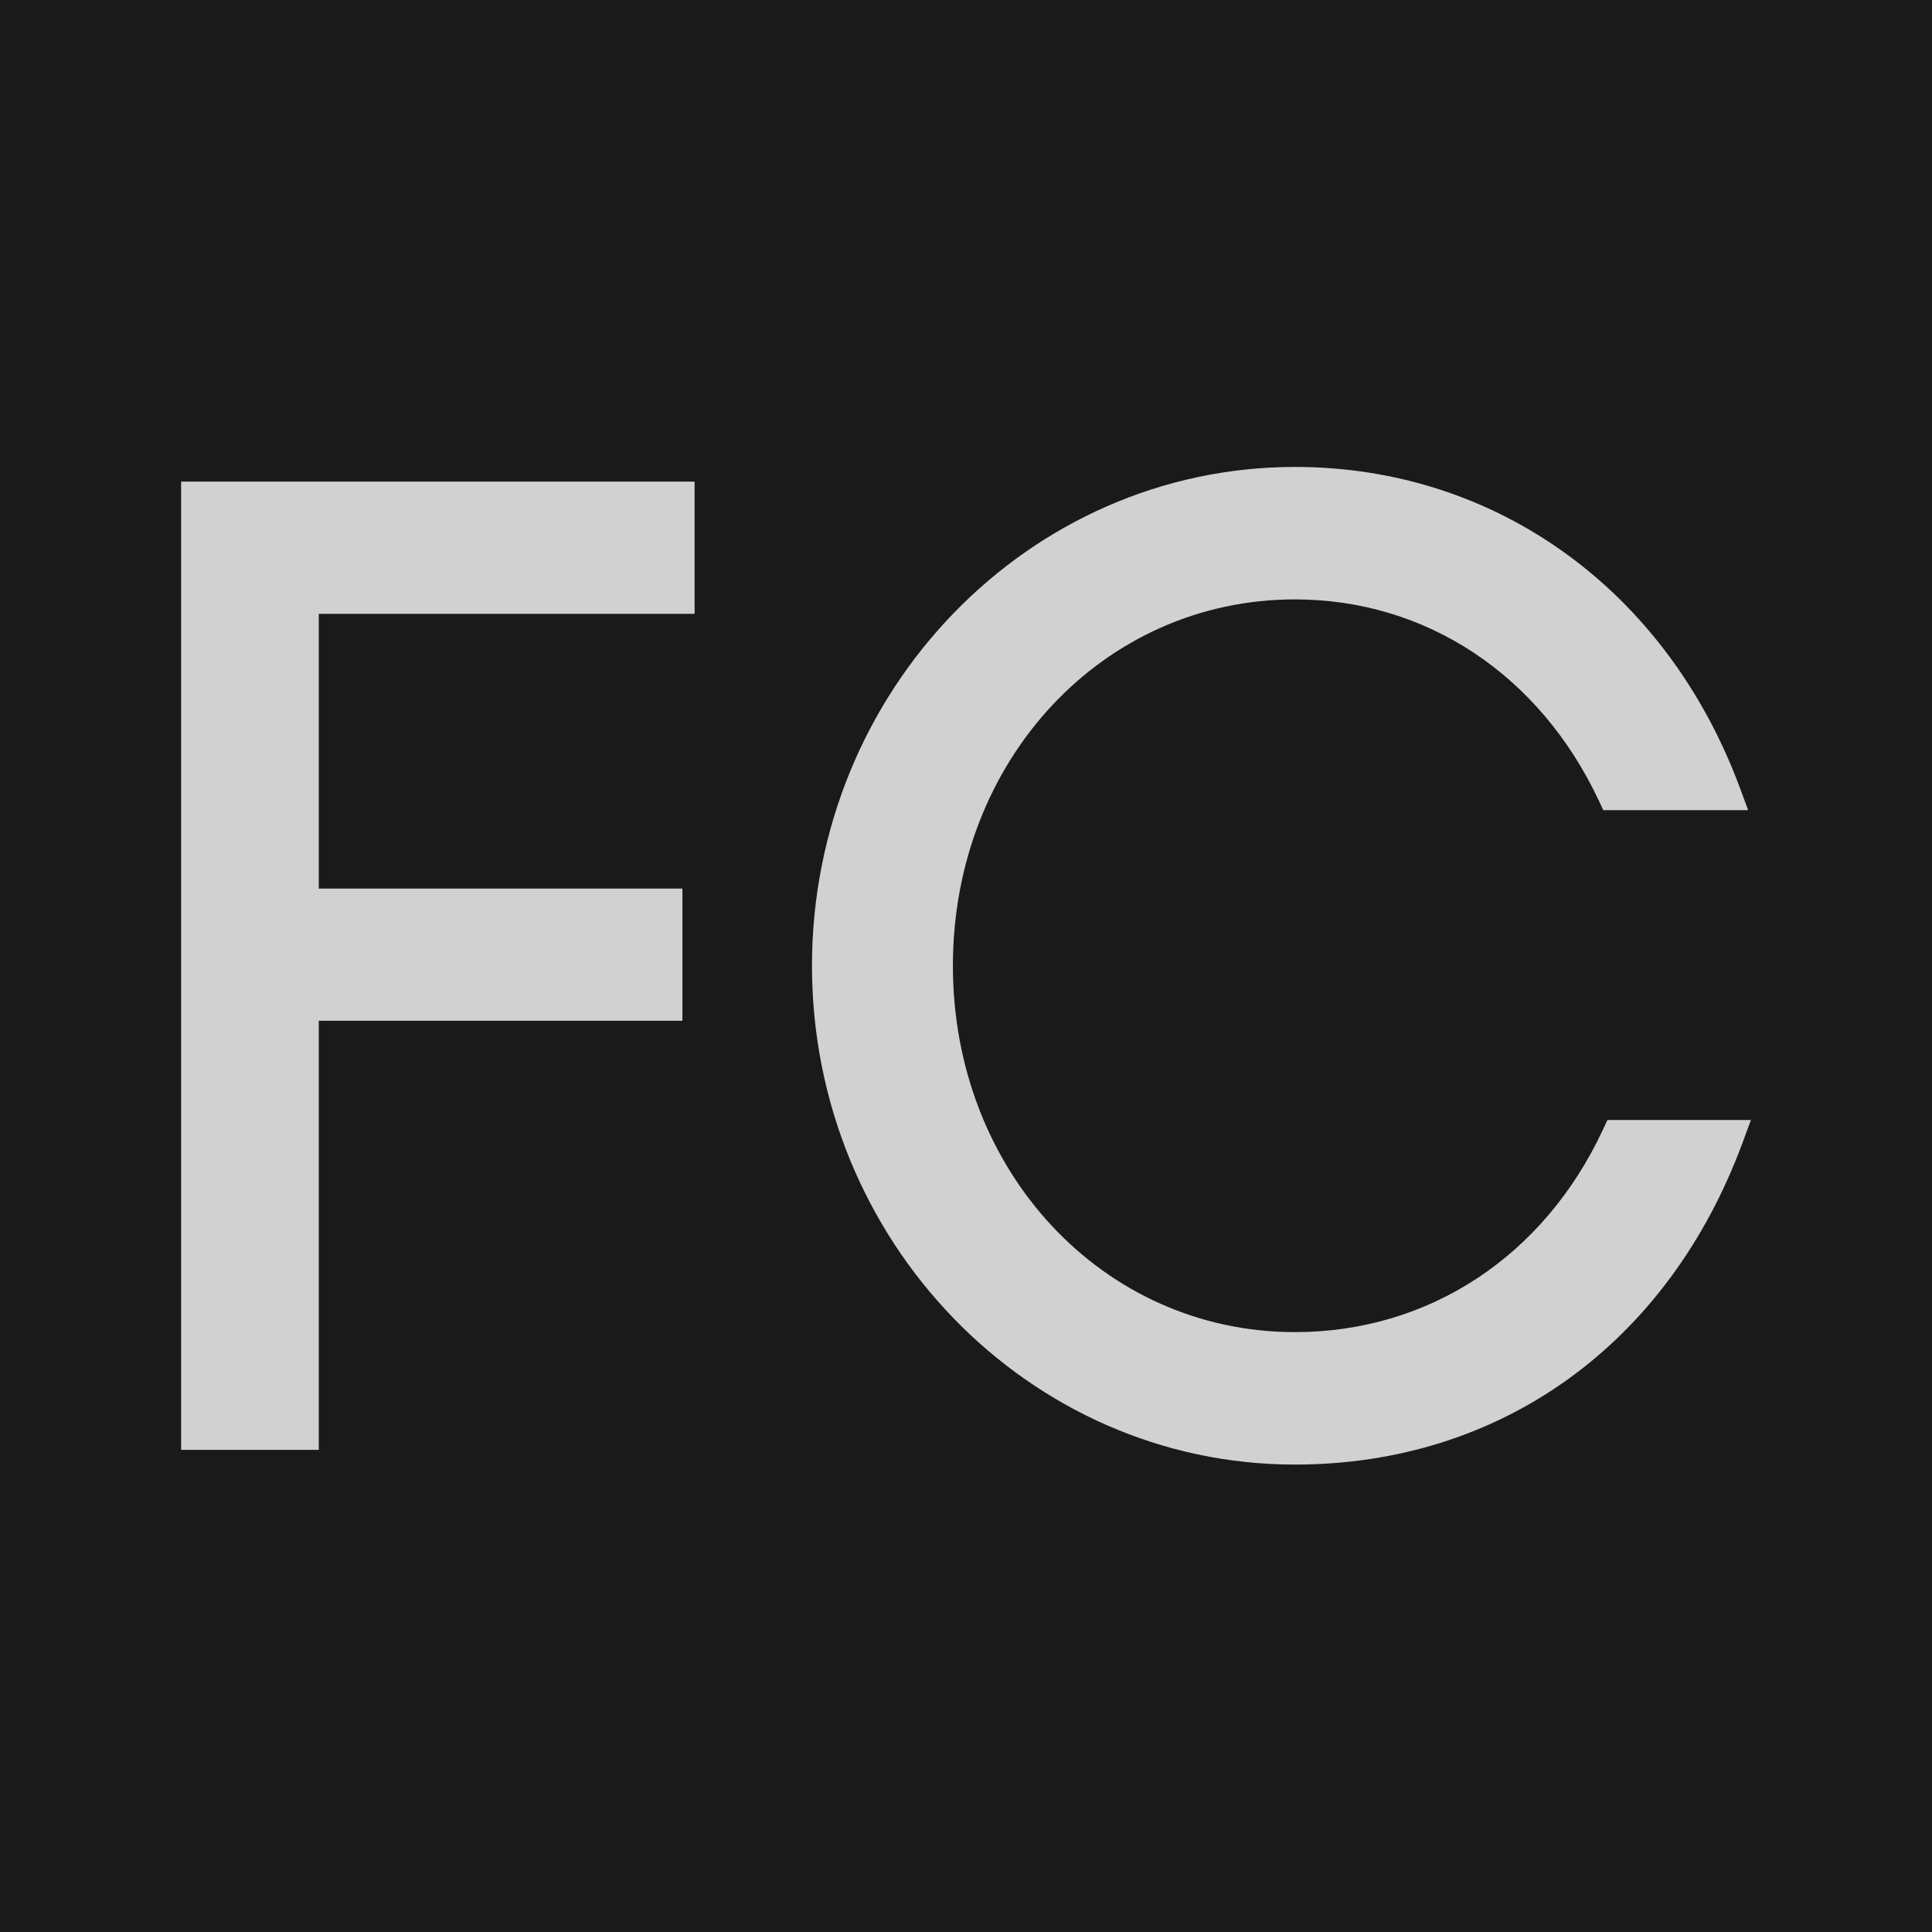
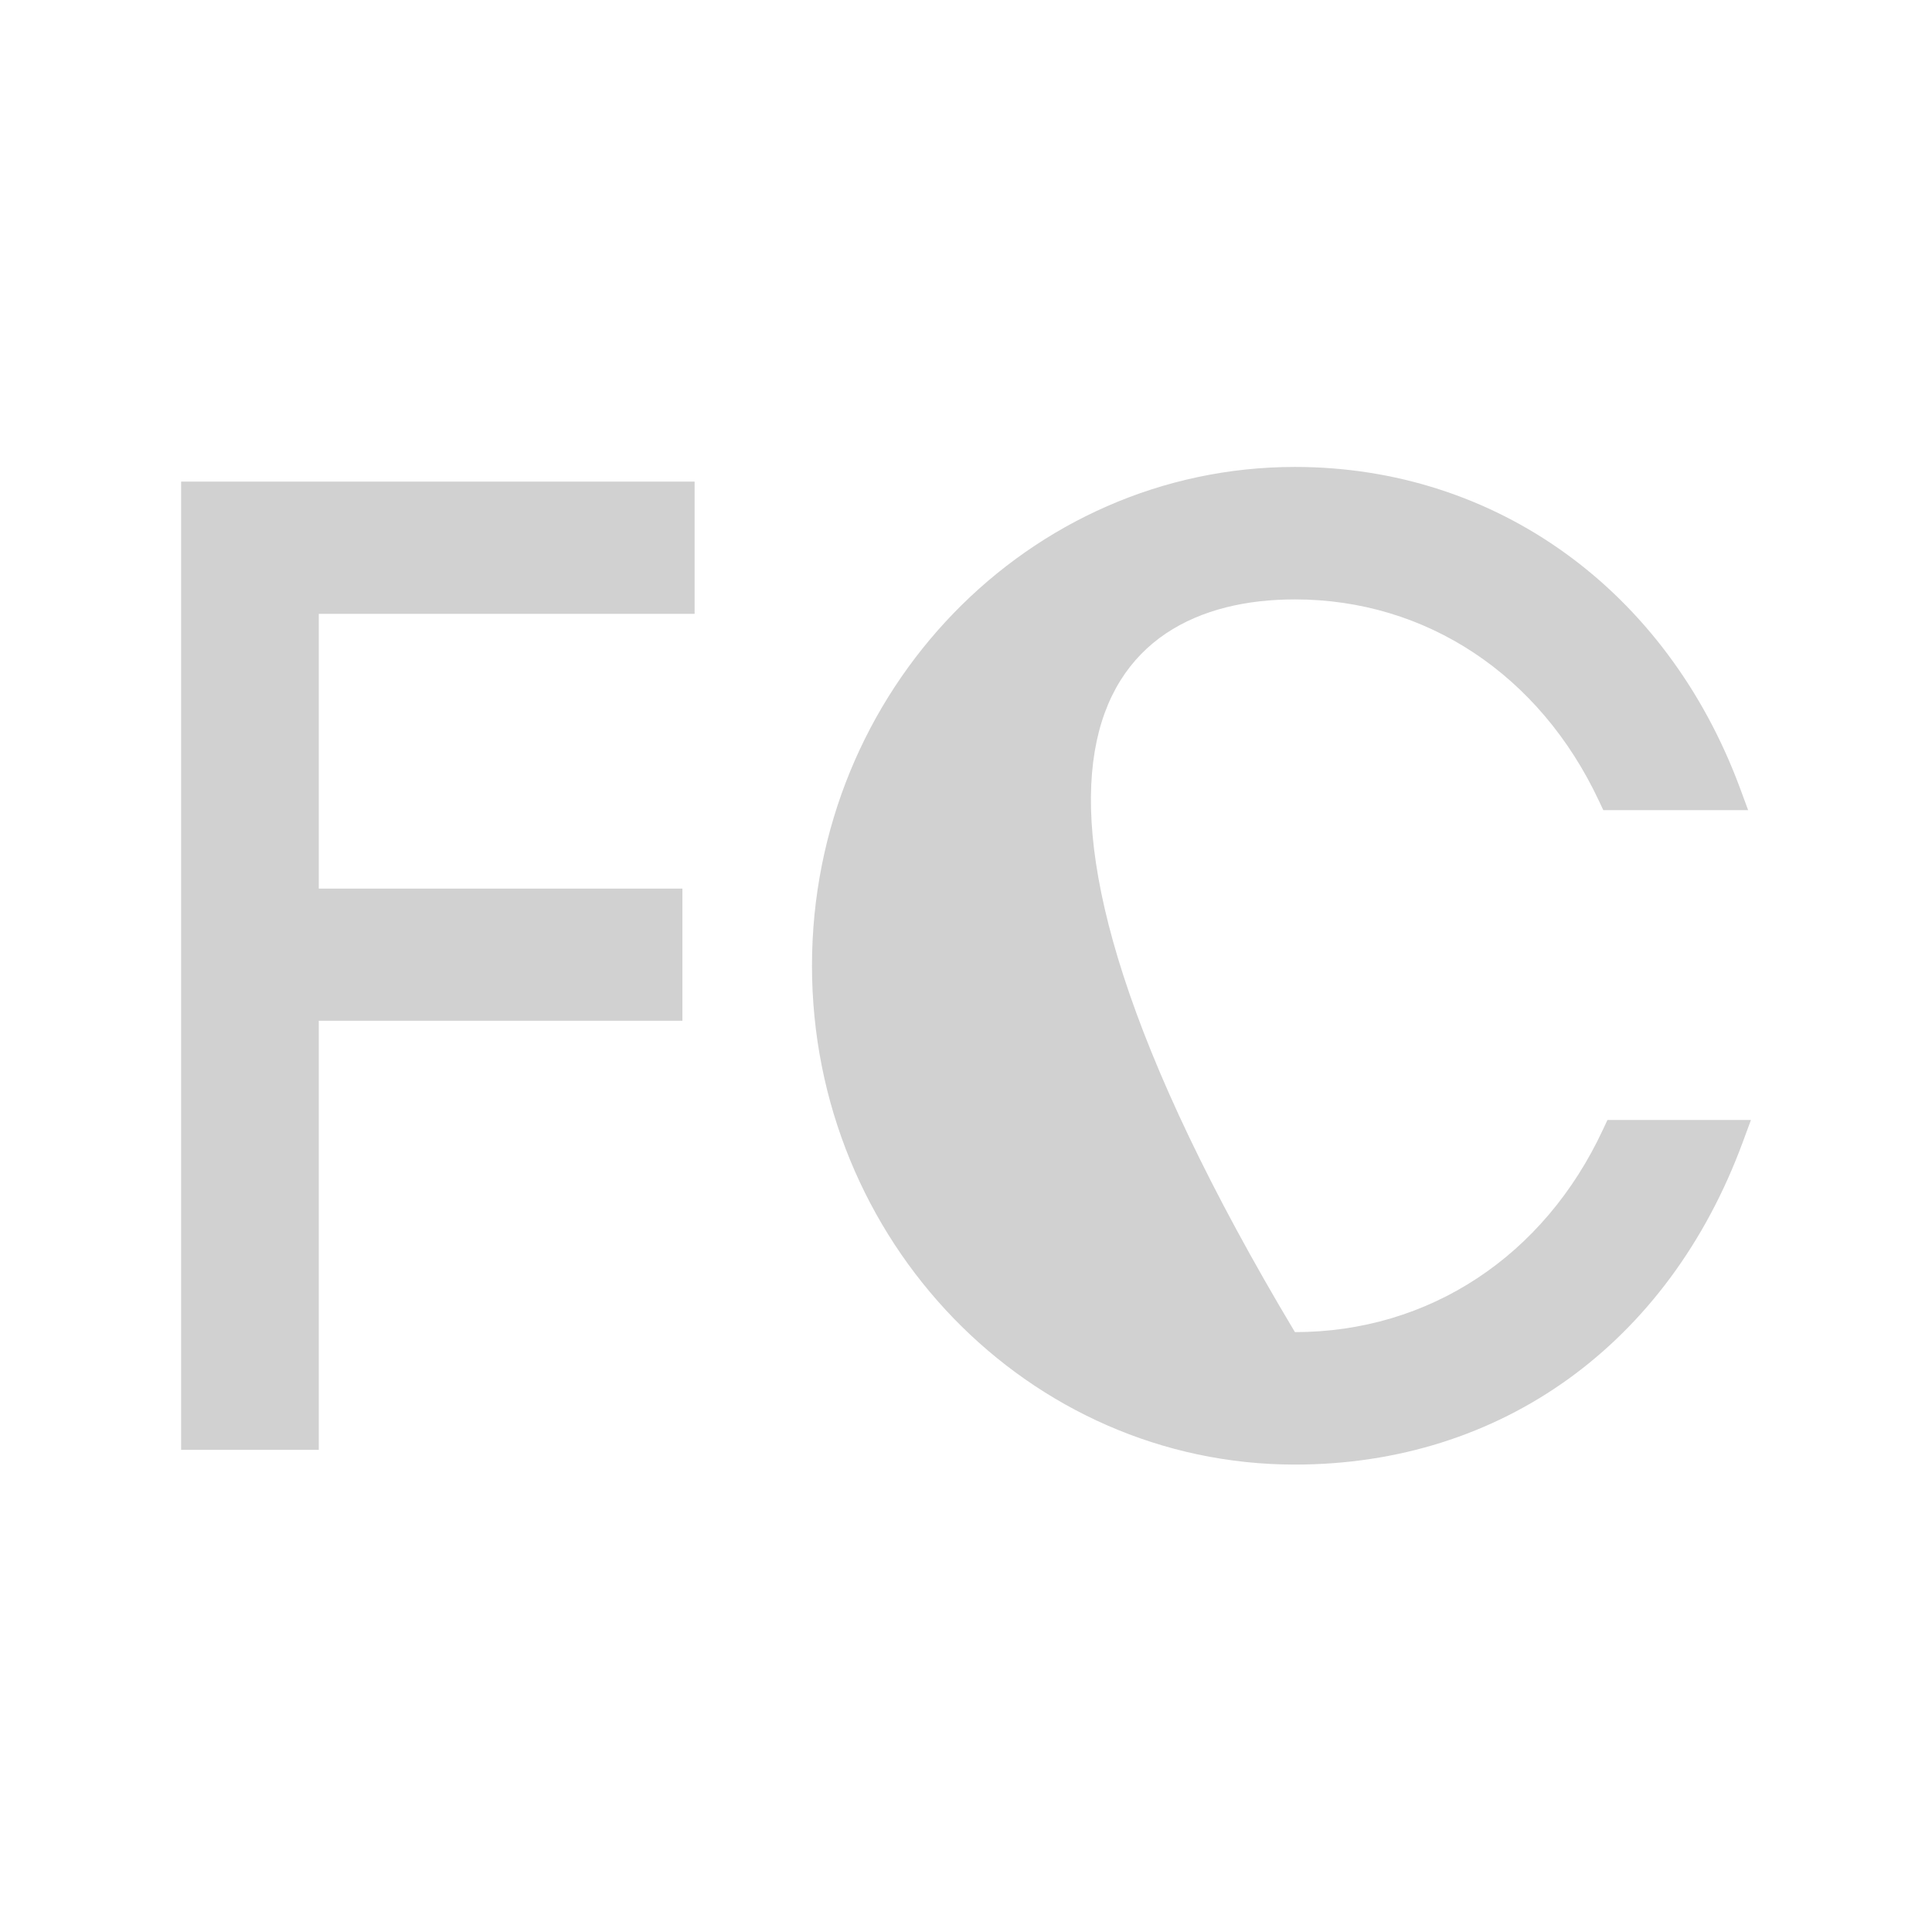
<svg xmlns="http://www.w3.org/2000/svg" width="32" height="32" viewBox="0 0 32 32" fill="none">
-   <rect width="32" height="32" fill="#1A1A1A" />
  <path d="M11.303 14.718H5.28V10.167H11.505V7.977H3V24.014H5.28V16.907H11.303V14.718Z" fill="#D1D1D1" />
-   <path d="M26.552 18.705C25.575 20.808 23.666 22.064 21.448 22.064C18.271 22.064 15.783 19.399 15.783 15.996C15.783 12.593 18.271 9.928 21.448 9.928C23.621 9.928 25.504 11.176 26.484 13.266L26.556 13.419H28.955L28.82 13.054C27.604 9.772 24.779 7.734 21.448 7.734C17.038 7.734 13.449 11.44 13.449 15.996C13.449 20.552 17.038 24.258 21.448 24.258C24.861 24.258 27.634 22.261 28.866 18.916L29.001 18.551H26.624L26.552 18.706V18.705Z" fill="#D1D1D1" />
+   <path d="M26.552 18.705C25.575 20.808 23.666 22.064 21.448 22.064C15.783 12.593 18.271 9.928 21.448 9.928C23.621 9.928 25.504 11.176 26.484 13.266L26.556 13.419H28.955L28.82 13.054C27.604 9.772 24.779 7.734 21.448 7.734C17.038 7.734 13.449 11.44 13.449 15.996C13.449 20.552 17.038 24.258 21.448 24.258C24.861 24.258 27.634 22.261 28.866 18.916L29.001 18.551H26.624L26.552 18.706V18.705Z" fill="#D1D1D1" />
</svg>